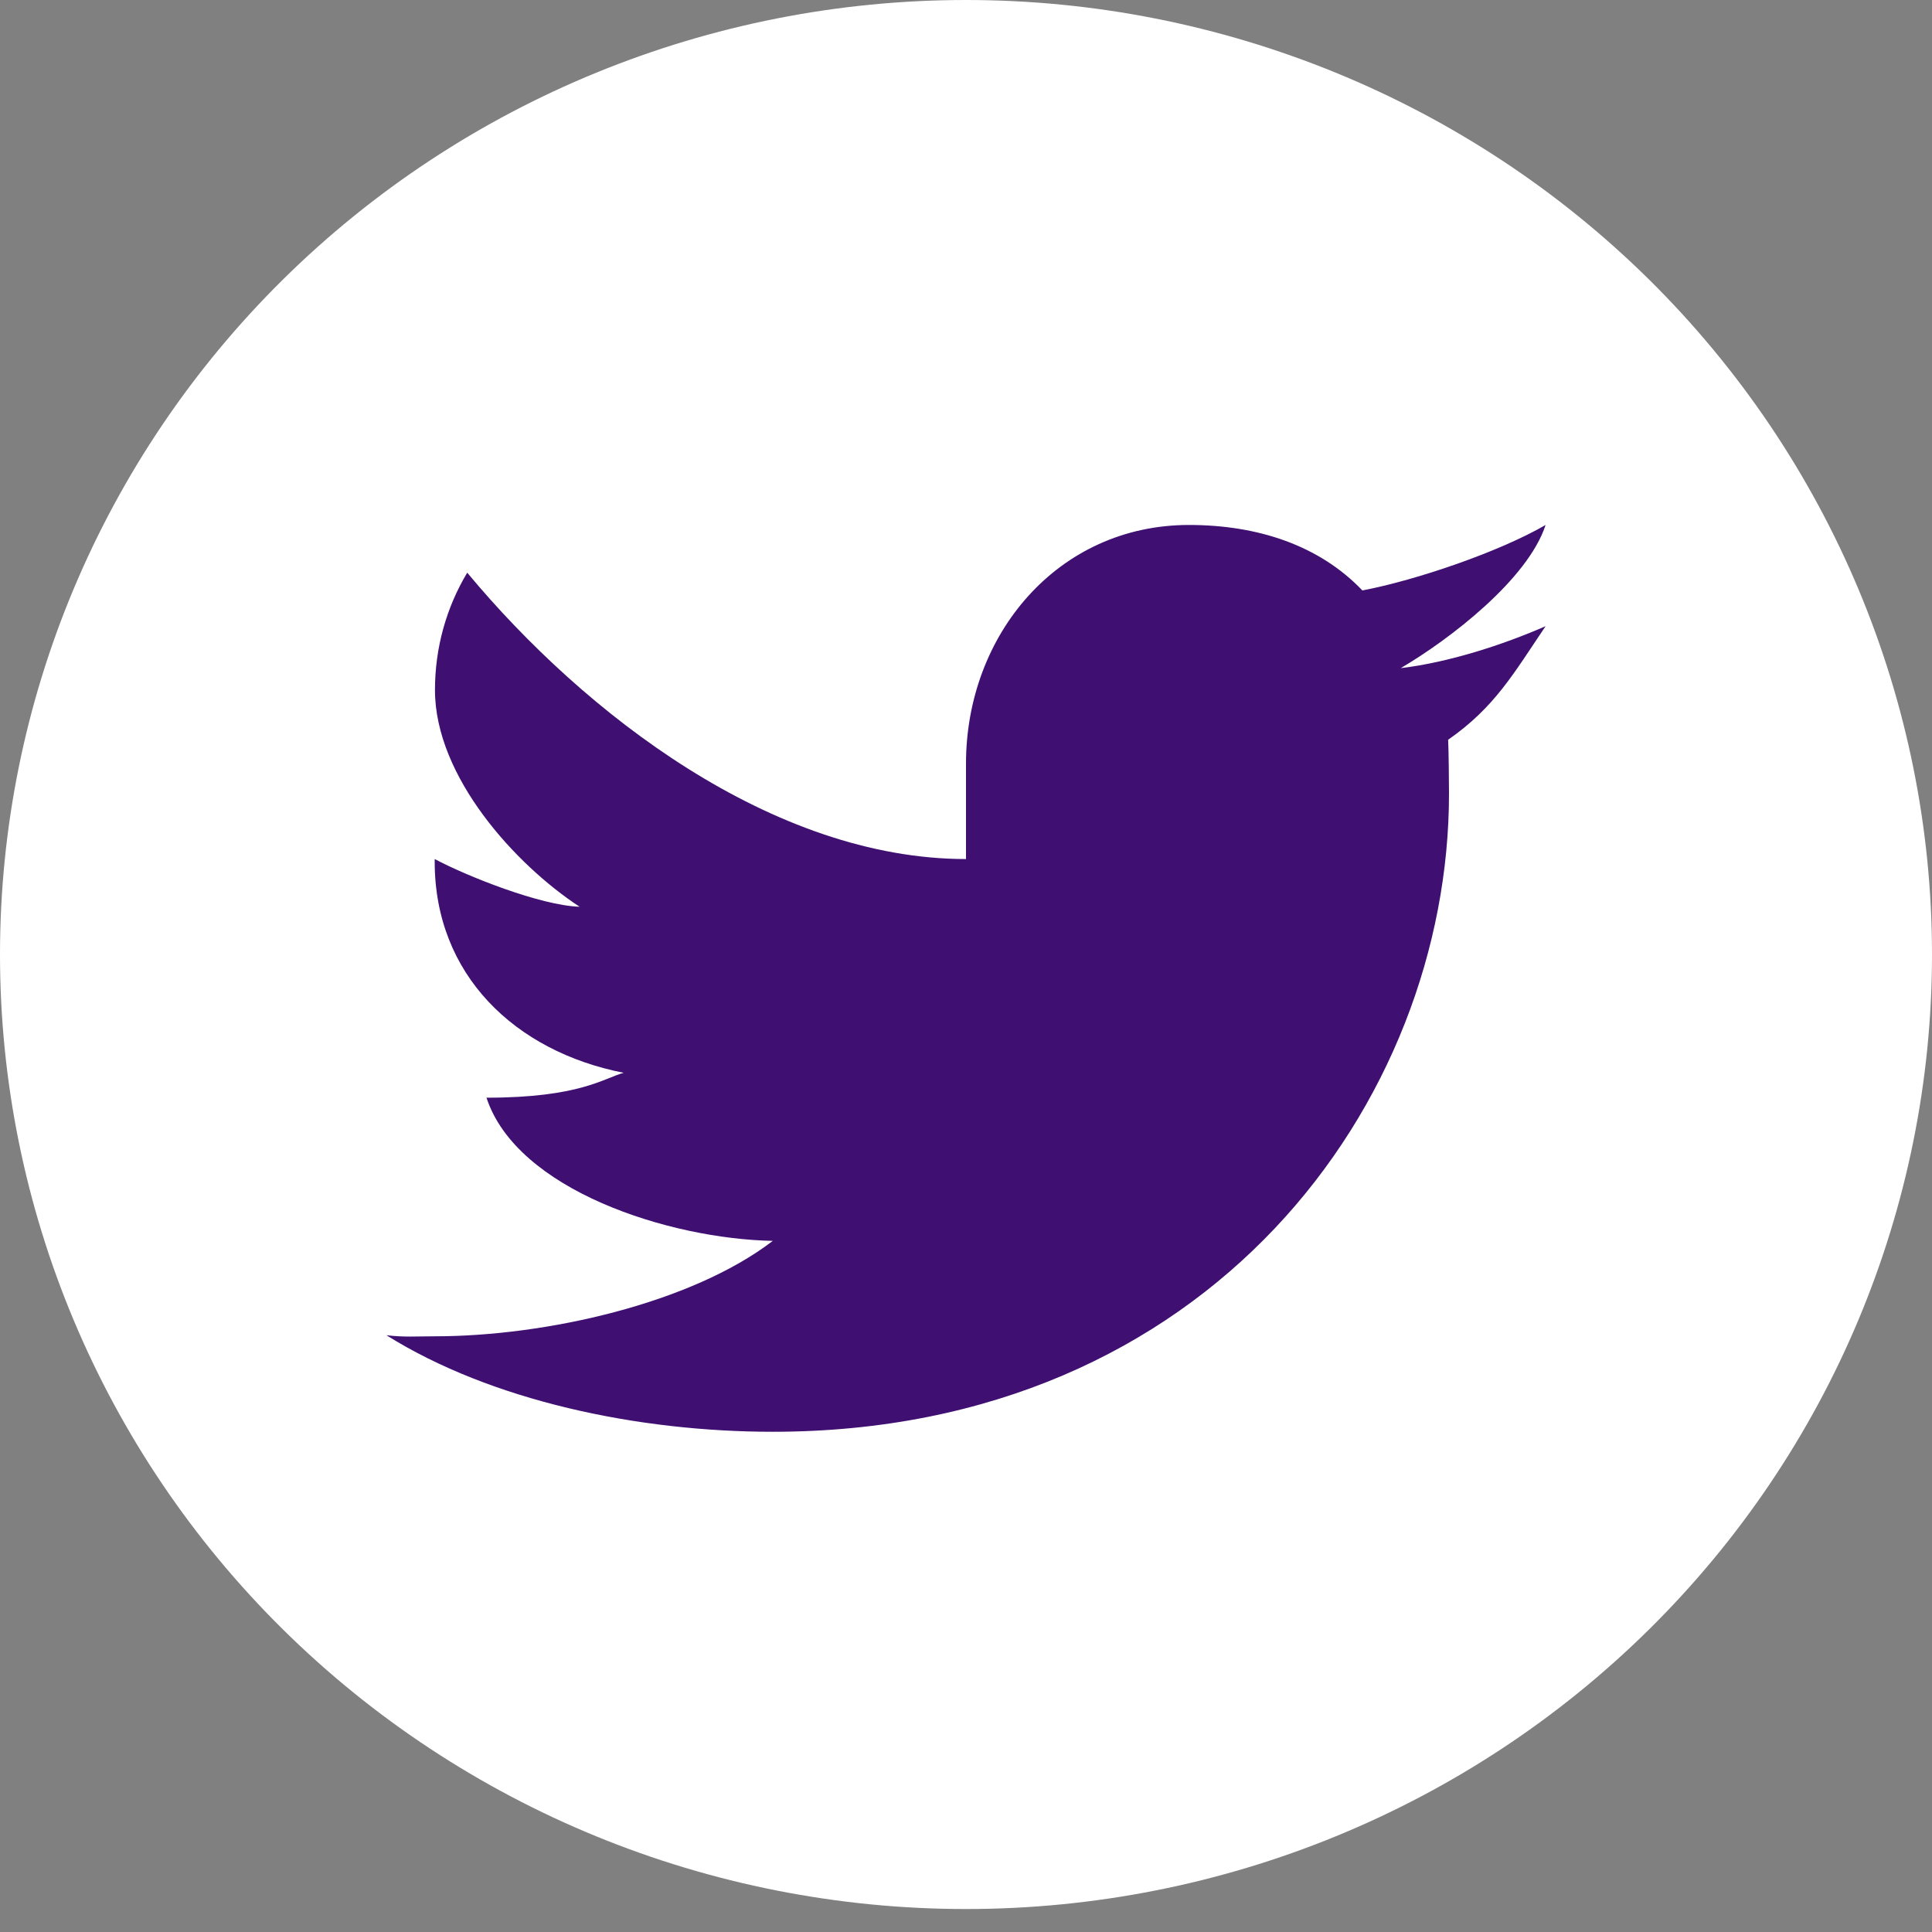
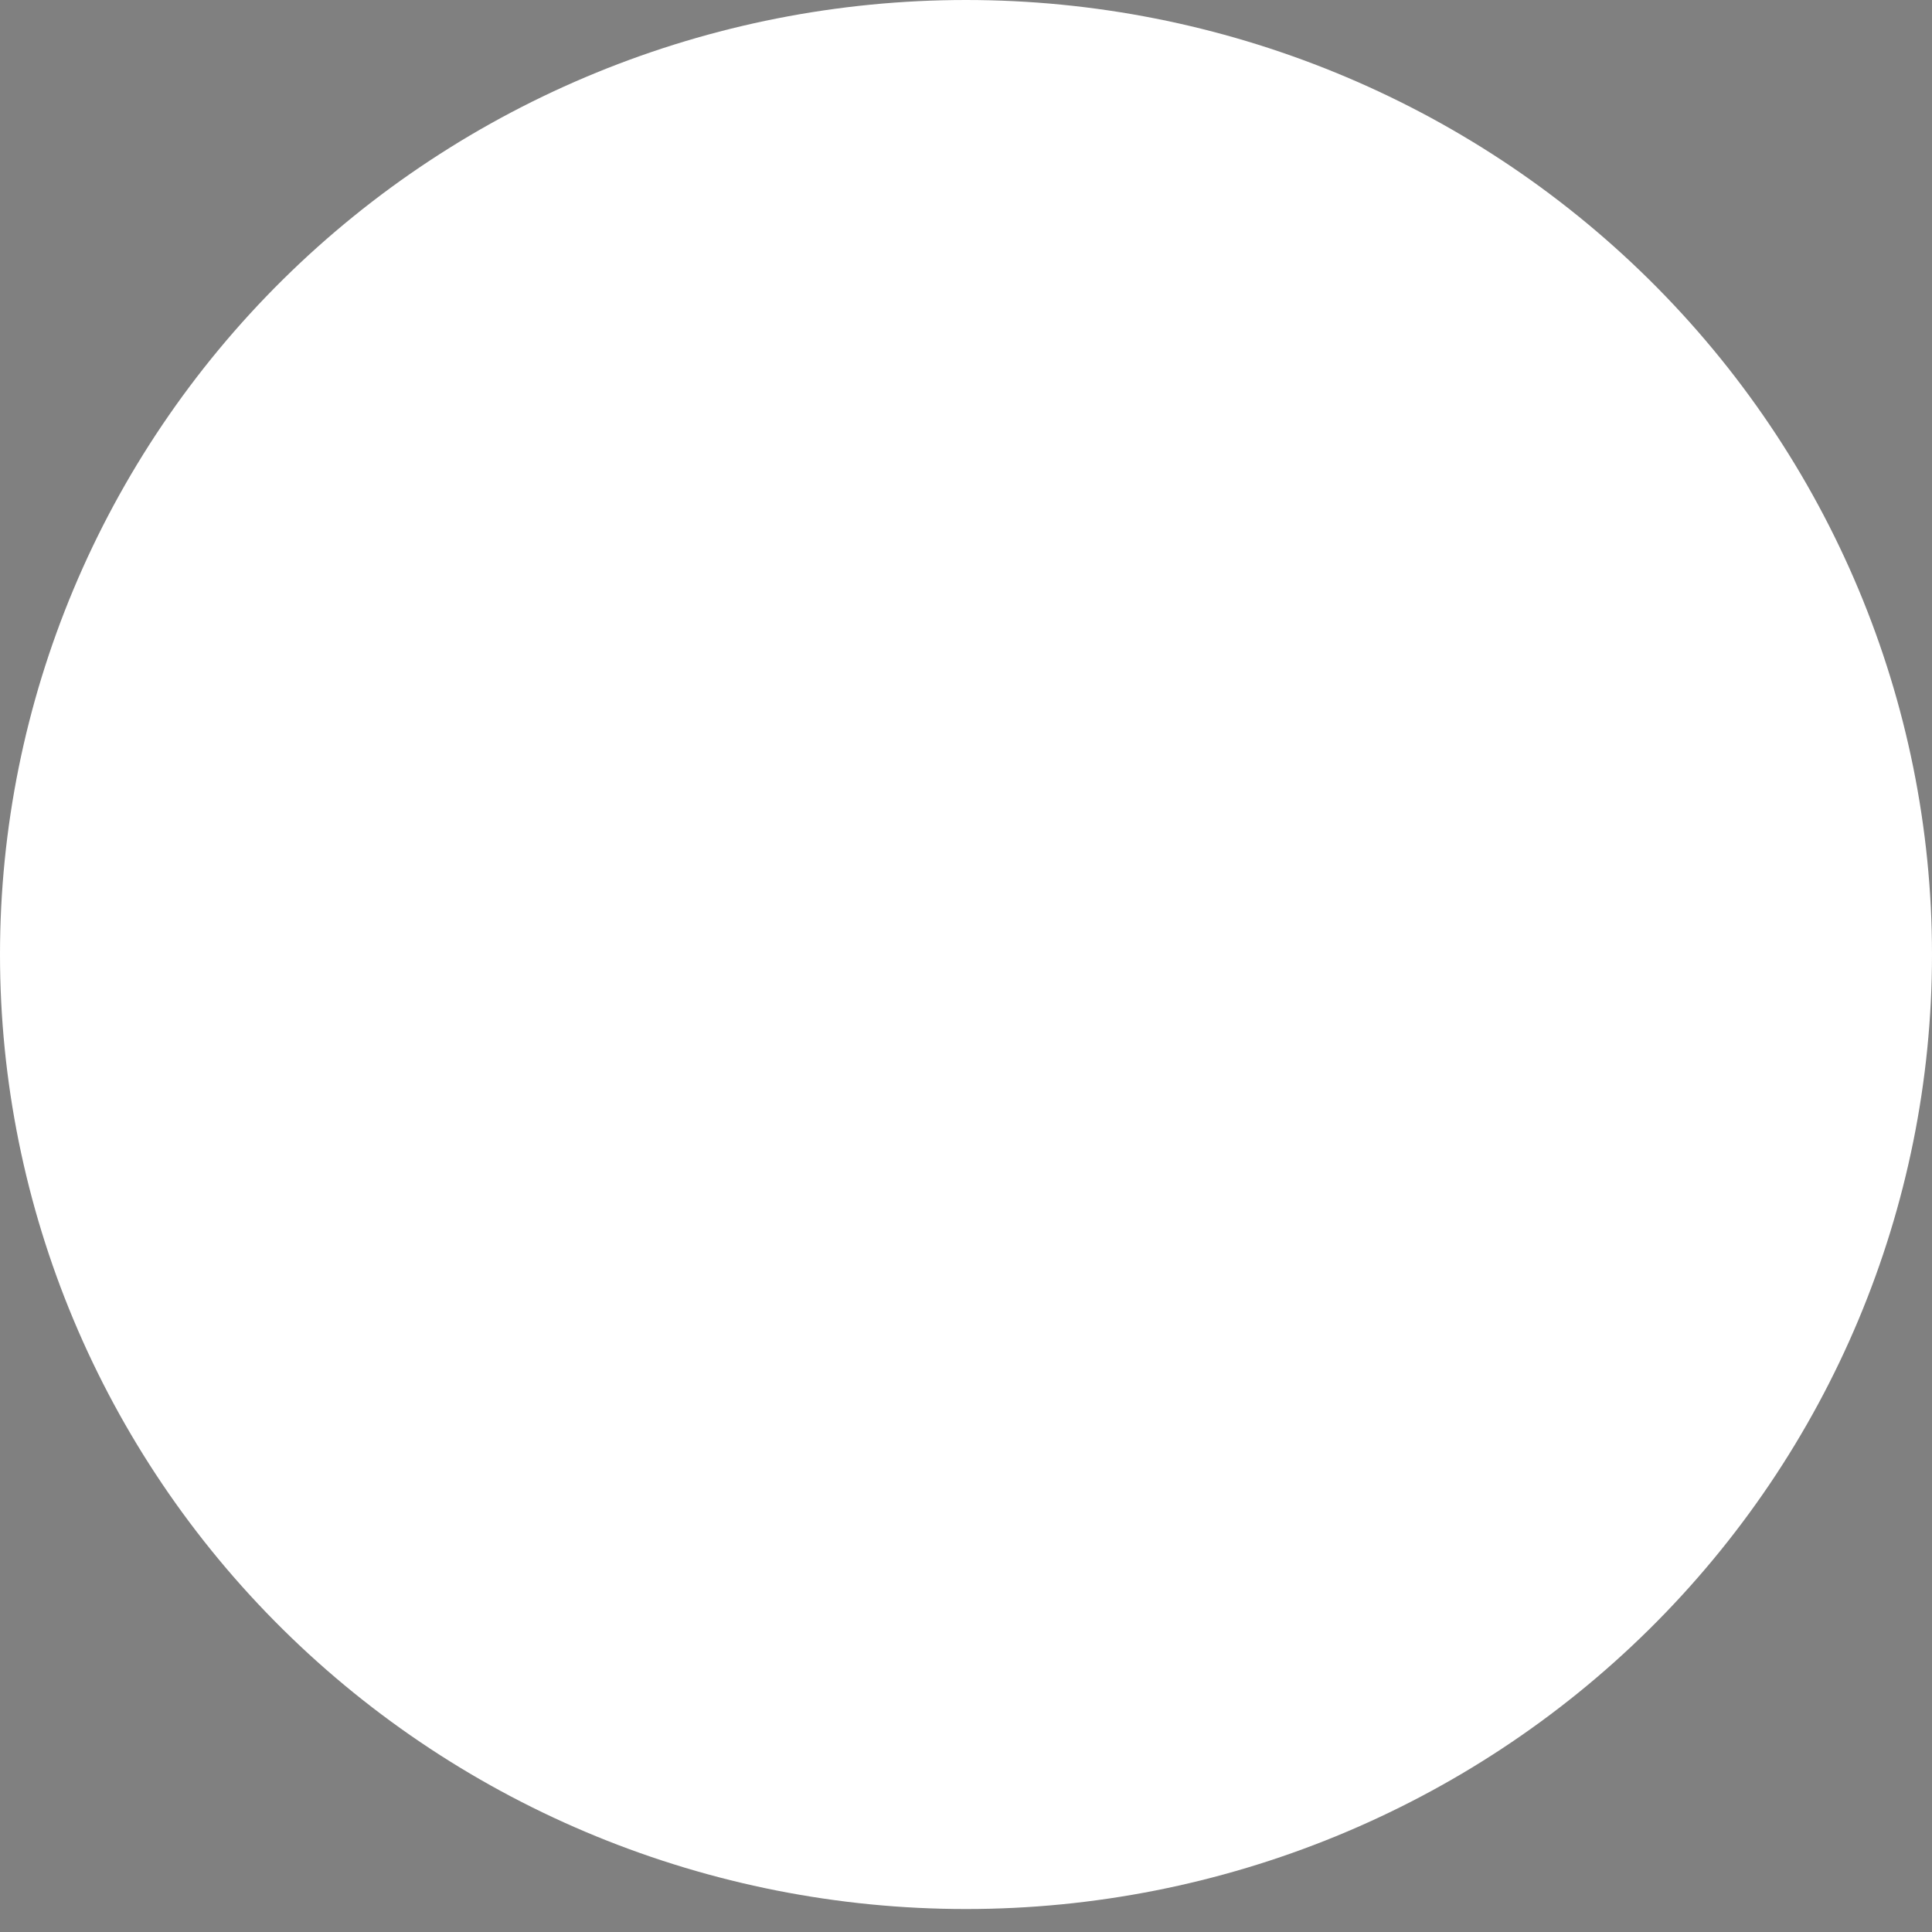
<svg xmlns="http://www.w3.org/2000/svg" width="36" height="36" viewBox="0 0 36 36" fill="none">
  <rect x="0" y="0" width="36" height="36" fill="#808080" stroke="none" />
-   <path d="M18 0C13.226 0 8.648 1.874 5.272 5.209C1.896 8.545 0 13.069 0 17.786C0 22.503 1.896 27.027 5.272 30.362C8.648 33.698 13.226 35.572 18 35.572C22.774 35.572 27.352 33.698 30.728 30.362C34.104 27.027 36 22.503 36 17.786C36 13.069 34.104 8.545 30.728 5.209C27.352 1.874 22.774 0 18 0Z" fill="white" />
-   <path d="M28.8 11.668C28.006 12.015 27.001 12.342 26.1 12.45C27.016 11.913 28.47 10.794 28.8 9.782C27.944 10.279 26.396 10.81 25.386 11.002C24.58 10.158 23.43 9.782 22.155 9.782C19.707 9.782 18 11.832 18 14.229V16.007C14.4 16.007 10.89 13.298 8.706 10.671C8.321 11.313 8.105 12.063 8.105 12.857C8.105 14.474 9.609 16.116 10.8 16.896C10.074 16.874 8.698 16.326 8.1 16.007C8.1 16.021 8.1 16.039 8.1 16.058C8.1 18.163 9.595 19.592 11.621 19.99C11.251 20.091 10.8 20.454 9.065 20.454C9.628 22.174 12.46 23.084 14.4 23.122C12.883 24.284 10.177 24.9 8.1 24.9C7.741 24.9 7.546 24.92 7.2 24.88C9.16 26.107 11.898 26.679 14.4 26.679C22.551 26.679 27 20.527 27 14.789C27 14.6 26.994 13.969 26.984 13.784C27.855 13.178 28.208 12.543 28.8 11.668Z" fill="#400F72" />
+   <path d="M18 0C13.226 0 8.648 1.874 5.272 5.209C1.896 8.545 0 13.069 0 17.786C0 22.503 1.896 27.027 5.272 30.362C8.648 33.698 13.226 35.572 18 35.572C22.774 35.572 27.352 33.698 30.728 30.362C34.104 27.027 36 22.503 36 17.786C36 13.069 34.104 8.545 30.728 5.209C27.352 1.874 22.774 0 18 0" fill="white" />
</svg>